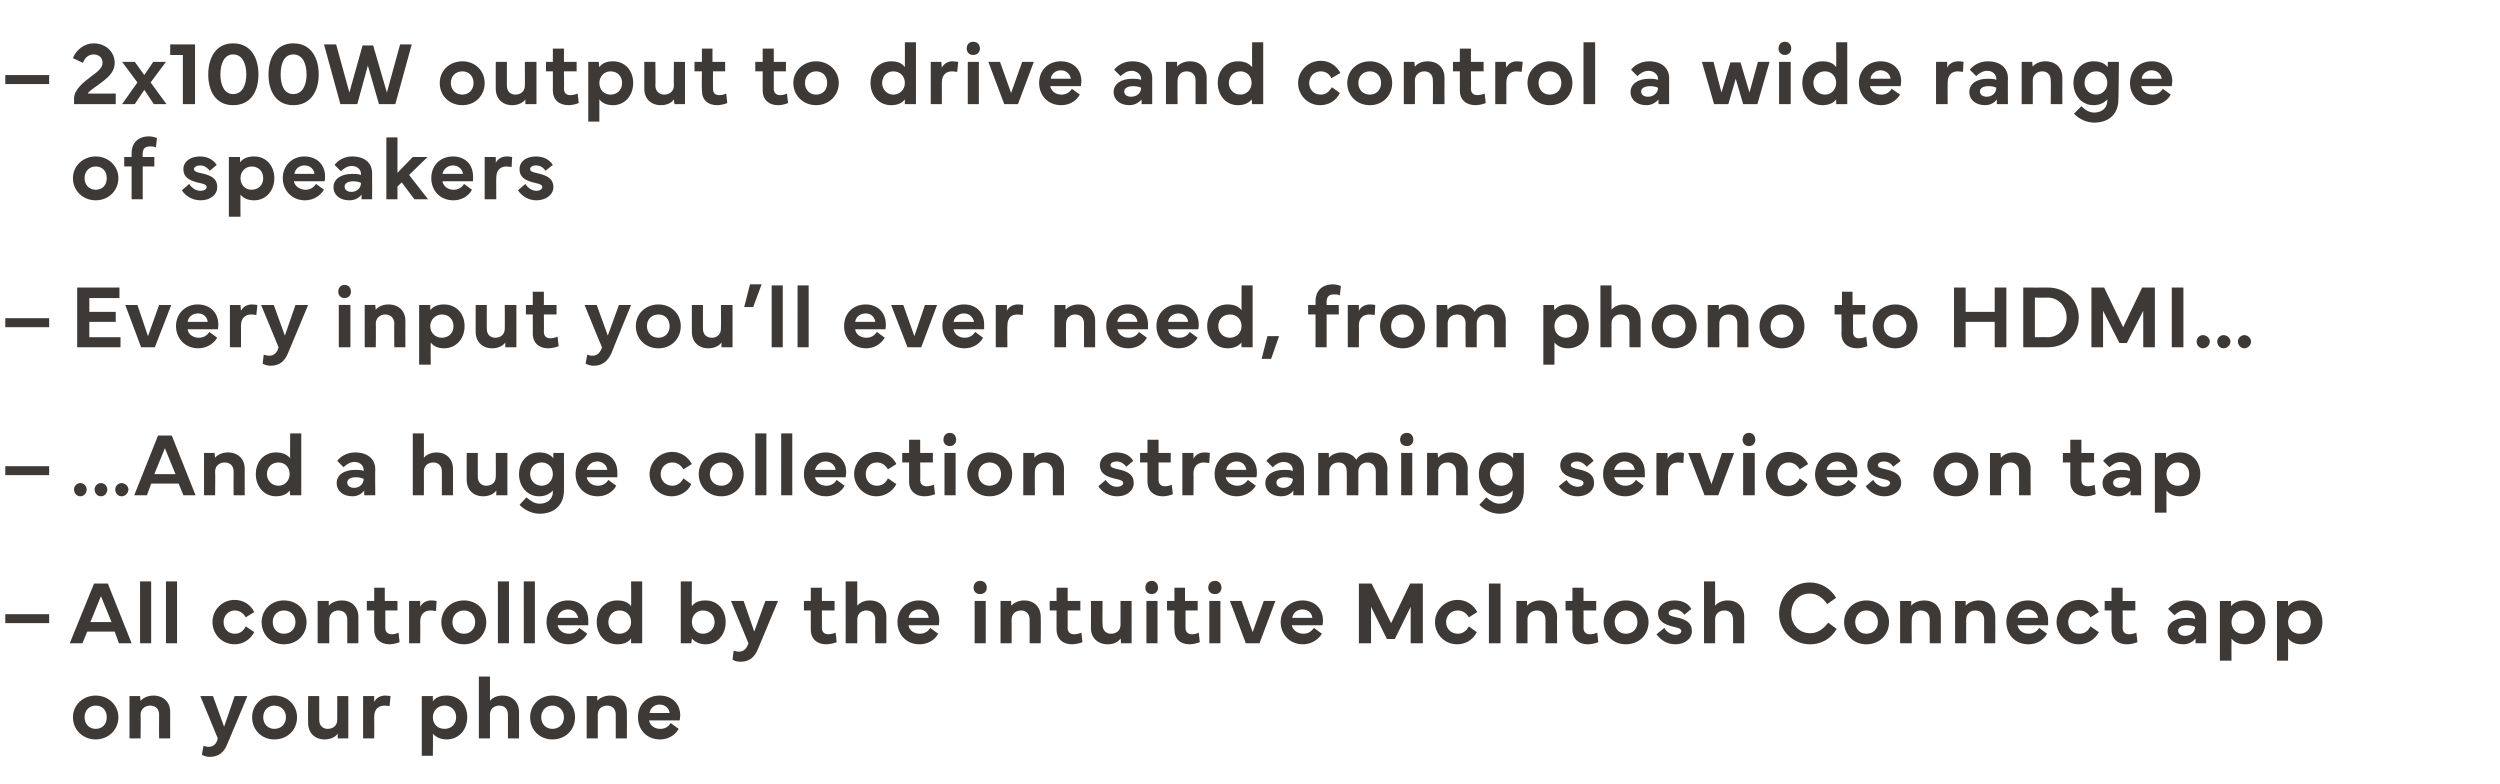
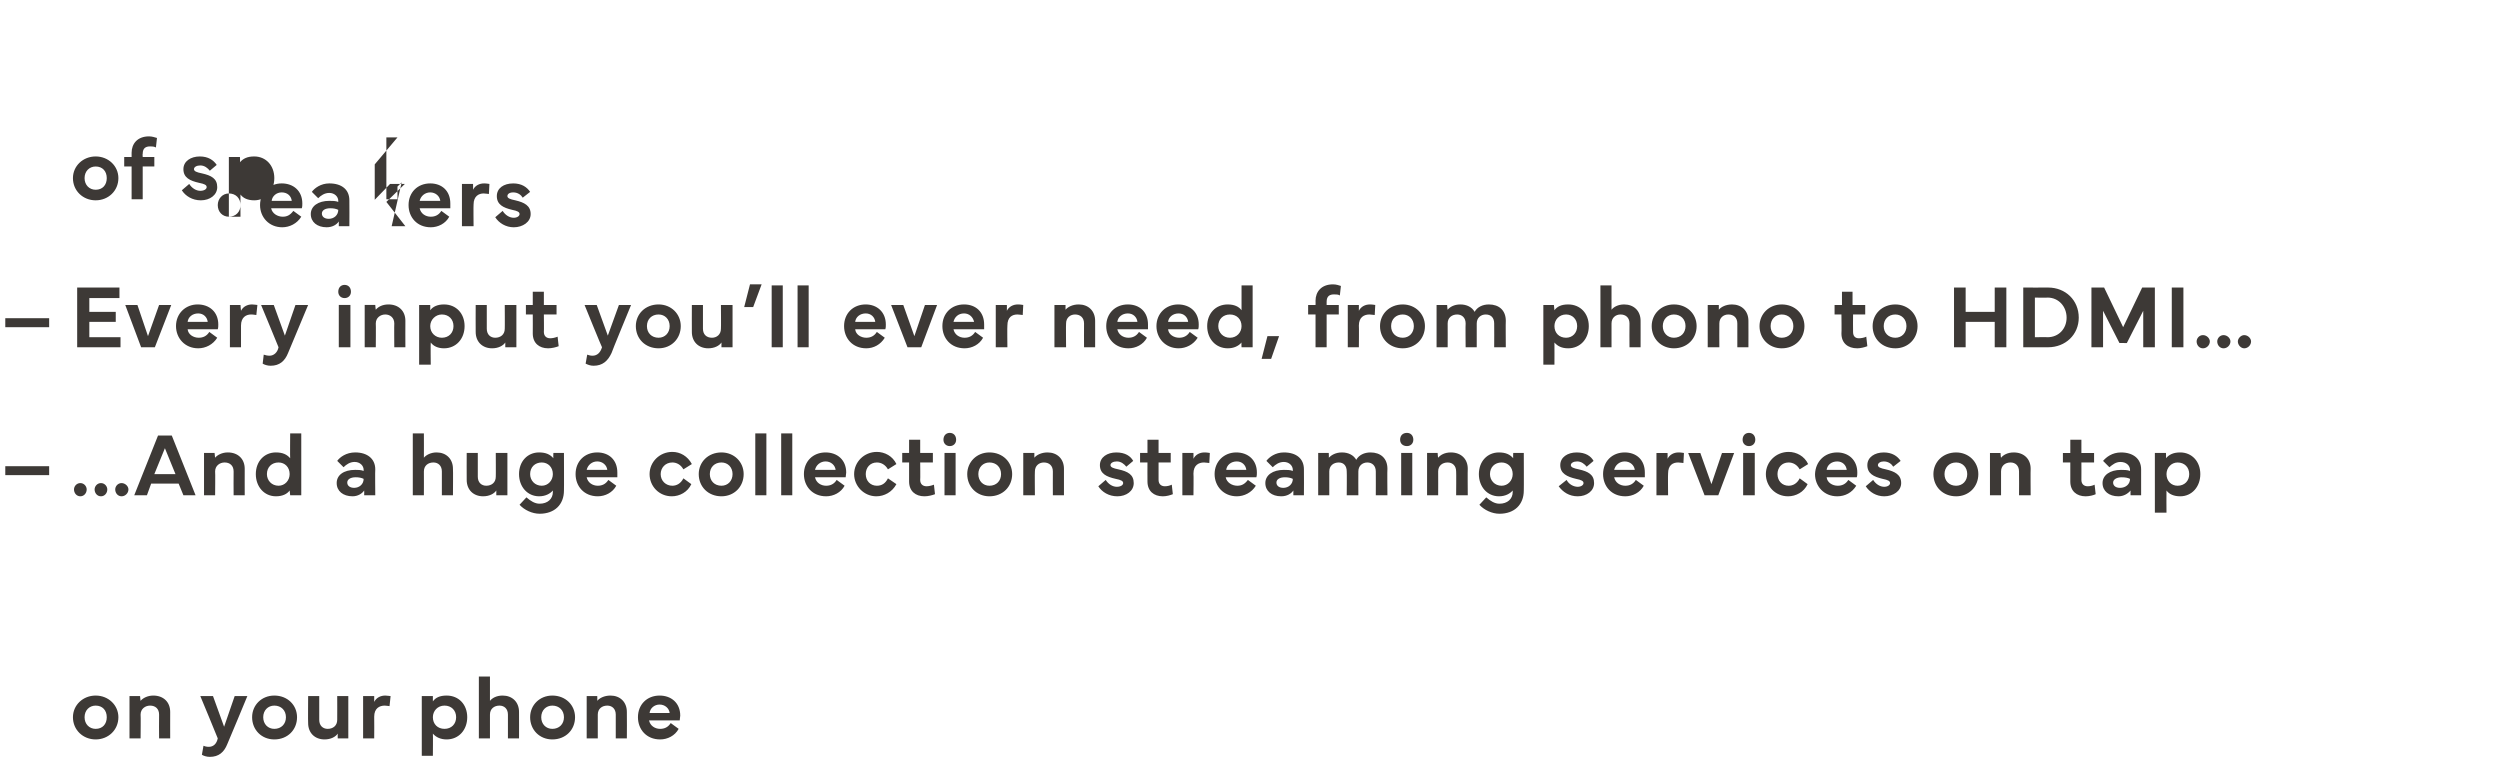
<svg xmlns="http://www.w3.org/2000/svg" version="1.1" width="473px" height="148.3px" viewBox="0 -8 473 148.3" style="top:-8px">
  <desc>– 2x100W output to drive and control a wide range of speakers – Every input you’ll ever need, from phono to HDMI… – …...</desc>
  <defs />
  <g id="Polygon101409">
    <path d="m13.8 127.7c0-2.3 1.9-4.1 4.3-4.1c2.4 0 4.3 1.8 4.3 4.1c0 2.4-1.9 4.2-4.3 4.2c-2.4 0-4.3-1.8-4.3-4.2zm4.3 2.2c1.3 0 2.1-.9 2.1-2.2c0-1.3-.8-2.2-2.1-2.2c-1.2 0-2.1.9-2.1 2.2c0 1.3.9 2.2 2.1 2.2zm6.4 1.8v-8h2s.09.94.1.9c.4-.5 1.3-1 2.4-1c1.9 0 3.2 1.2 3.2 3.1c-.01-.02 0 5 0 5h-2.1s-.03-4.47 0-4.5c0-1.1-.7-1.7-1.7-1.7c-.9 0-1.8.6-1.8 1.7c.05.03 0 4.5 0 4.5h-2.1zm13.4-8h2.4l2.1 5.8l2-5.8h2.4s-3.76 9.07-3.8 9.1c-.6 1.5-1.6 2.4-3.3 2.4c-.6 0-1.2-.2-1.5-.4l.3-1.7c.2.1.6.2 1 .2c.9 0 1.5-.6 1.7-1.6c.03 0-3.3-8-3.3-8zm9.8 4c0-2.3 1.8-4.1 4.2-4.1c2.5 0 4.3 1.8 4.3 4.1c0 2.4-1.8 4.2-4.3 4.2c-2.4 0-4.2-1.8-4.2-4.2zm4.2 2.2c1.3 0 2.2-.9 2.2-2.2c0-1.3-.9-2.2-2.2-2.2c-1.2 0-2.1.9-2.1 2.2c0 1.3.9 2.2 2.1 2.2zm6.4-1.1c-.04-.03 0-5.1 0-5.1h2.1v4.5c0 1.1.7 1.7 1.6 1.7c1 0 1.8-.6 1.8-1.7c.02.03 0-4.5 0-4.5h2.1v8h-2s-.03-.89 0-.9c-.4.6-1.3 1.1-2.5 1.1c-1.8 0-3.1-1.2-3.1-3.1zm10.4-5.1h2.1v1.1c.4-.8 1.2-1.2 2.1-1.2c.4 0 .8.1 1 .1l-.2 1.9c-.2 0-.5-.1-.9-.1c-1 0-2 .5-2 2.1c.03 0 0 4.1 0 4.1h-2.1v-8zM79.8 135v-11.3h2.1v1c.5-.7 1.3-1.1 2.6-1.1c2.3 0 3.9 1.7 3.9 4.1c0 2.4-1.6 4.2-3.9 4.2c-1.1 0-2-.4-2.6-1.1c.04.05 0 4.2 0 4.2h-2.1zm4.3-5.1c1.3 0 2.2-.9 2.2-2.2c0-1.3-.9-2.2-2.2-2.2c-1.3 0-2.2 1-2.2 2.2c0 1.3.9 2.2 2.2 2.2zm6.5 1.8V120h2.1v4.6c.4-.5 1.2-1 2.4-1c1.8 0 3.1 1.2 3.1 3.1c.02-.02 0 5 0 5h-2.1v-4.5c0-1.1-.7-1.7-1.6-1.7c-1 0-1.8.6-1.8 1.7v4.5h-2.1zm9.7-4c0-2.3 1.8-4.1 4.2-4.1c2.5 0 4.3 1.8 4.3 4.1c0 2.4-1.8 4.2-4.3 4.2c-2.4 0-4.2-1.8-4.2-4.2zm4.2 2.2c1.3 0 2.2-.9 2.2-2.2c0-1.3-.9-2.2-2.2-2.2c-1.2 0-2.1.9-2.1 2.2c0 1.3.9 2.2 2.1 2.2zm6.5 1.8v-8h2s.03.94 0 .9c.4-.5 1.3-1 2.5-1c1.8 0 3.1 1.2 3.1 3.1c.03-.02 0 5 0 5h-2.1v-4.5c0-1.1-.7-1.7-1.6-1.7c-1 0-1.8.6-1.8 1.7v4.5H111zm9.7-4c0-2.4 1.7-4.1 4.1-4.1c2.2 0 3.9 1.4 3.9 3.8c0 .3-.1.6-.1.9h-5.8c.2 1 1.1 1.6 2.1 1.6c.8 0 1.5-.3 2-1.1l1.5 1.1c-.7 1.3-2.1 2-3.5 2c-2.6 0-4.2-1.9-4.2-4.2zm6-.8c-.1-.9-.9-1.6-1.9-1.6c-1 0-1.8.7-1.9 1.6h3.8z" stroke="none" fill="#3d3936" />
  </g>
  <g id="Polygon101408">
-     <path d="m9.3 109.9H1v-1.7h8.3v1.7zm3.9 3.8l4.6-11.3h2.6l4.5 11.3h-2.4l-.8-2.2h-5.2l-.9 2.2h-2.4zm7.9-4l-2-4.9l-2 4.9h4zm7.5 4h-2.1V102h2.1v11.7zm4.9 0h-2.1V102h2.1v11.7zm6.7-4c0-2.3 1.8-4.2 4.2-4.2c1.5 0 3 .8 3.7 2.3l-1.6 1c-.5-.9-1.3-1.3-2.1-1.3c-1.2 0-2.1 1-2.1 2.2c0 1.3.9 2.2 2.1 2.2c.9 0 1.6-.4 2.1-1.4l1.6 1.1c-.8 1.5-2.2 2.3-3.7 2.3c-2.4 0-4.2-1.9-4.2-4.2zm9.3 0c0-2.3 1.8-4.1 4.2-4.1c2.5 0 4.3 1.8 4.3 4.1c0 2.4-1.8 4.2-4.3 4.2c-2.4 0-4.2-1.8-4.2-4.2zm4.2 2.2c1.3 0 2.2-.9 2.2-2.2c0-1.3-.9-2.2-2.2-2.2c-1.2 0-2.1.9-2.1 2.2c0 1.3.9 2.2 2.1 2.2zm6.4 1.8v-8h2.1s.01.94 0 .9c.4-.5 1.3-1 2.5-1c1.8 0 3.1 1.2 3.1 3.1c.02-.02 0 5 0 5h-2.1v-4.5c0-1.1-.7-1.7-1.7-1.7c-.9 0-1.7.6-1.7 1.7c-.03.03 0 4.5 0 4.5h-2.2zm9.3-6.2v-1.8h1.4v-2.5h2v2.5h2.4v1.8h-2.3v3.3c0 .8.5 1.2 1.2 1.2c.4 0 .9-.1 1.3-.3l.2 1.8c-.5.2-1.3.4-1.9.4c-1.7 0-2.9-1-2.9-2.8c-.03-.03 0-3.6 0-3.6h-1.4zm8-1.8h2.1s.01 1.11 0 1.1c.4-.8 1.2-1.2 2.1-1.2c.5 0 .9.1 1 .1l-.1 1.9c-.3 0-.6-.1-1-.1c-1 0-2 .5-2 2.1c.04 0 0 4.1 0 4.1h-2.1v-8zm6.1 4c0-2.3 1.8-4.1 4.3-4.1c2.4 0 4.2 1.8 4.2 4.1c0 2.4-1.8 4.2-4.2 4.2c-2.5 0-4.3-1.8-4.3-4.2zm4.3 2.2c1.2 0 2.1-.9 2.1-2.2c0-1.3-.9-2.2-2.1-2.2c-1.3 0-2.2.9-2.2 2.2c0 1.3.9 2.2 2.2 2.2zm8.5 1.8h-2.1V102h2.1v11.7zm4.9 0h-2.1V102h2.1v11.7zm2.2-4c0-2.4 1.7-4.1 4.1-4.1c2.2 0 3.8 1.4 3.8 3.8v.9h-5.8c.2 1 1.1 1.6 2.1 1.6c.8 0 1.5-.3 2-1.1l1.5 1.1c-.7 1.3-2.1 2-3.5 2c-2.6 0-4.2-1.9-4.2-4.2zm6-.8c-.2-.9-.9-1.6-1.9-1.6c-1.1 0-1.9.7-2 1.6h3.9zm7.4-3.3c1.3 0 2.1.4 2.6 1.1c.04-.02 0-4.7 0-4.7h2.1v11.7h-2.1v-.9c-.5.7-1.4 1.1-2.6 1.1c-2.3 0-3.9-1.8-3.9-4.2c0-2.4 1.6-4.1 3.9-4.1zm-1.7 4.1c0 1.2.9 2.2 2.1 2.2c1.3 0 2.2-1 2.2-2.2c0-1.3-.9-2.2-2.2-2.2c-1.2 0-2.1.9-2.1 2.2zm13.7 4V102h2.1s-.04 4.68 0 4.7c.5-.7 1.3-1.1 2.6-1.1c2.2 0 3.8 1.7 3.8 4.1c0 2.4-1.6 4.2-3.8 4.2c-1.2 0-2.1-.5-2.6-1.1l-.1.9h-2zm4.2-1.8c1.3 0 2.2-1 2.2-2.2c0-1.3-.9-2.2-2.2-2.2c-1.2 0-2.1.9-2.1 2.2c0 1.2.9 2.2 2.1 2.2zm5.3-6.2h2.4l2 5.8l2.1-5.8h2.4s-3.8 9.07-3.8 9.1c-.6 1.5-1.6 2.4-3.3 2.4c-.7 0-1.2-.2-1.5-.4l.2-1.7c.3.1.7.2 1 .2c.9 0 1.5-.6 1.8-1.6l-3.3-8zm13.8 1.8v-1.8h1.3v-2.5h2.1v2.5h2.4v1.8h-2.4s.03 3.27 0 3.3c0 .8.5 1.2 1.2 1.2c.4 0 .9-.1 1.4-.3l.2 1.8c-.5.2-1.3.4-2 .4c-1.7 0-2.9-1-2.9-2.8v-3.6h-1.3zm7.9 6.2V102h2.2s-.02 4.57 0 4.6c.4-.5 1.2-1 2.4-1c1.8 0 3.1 1.2 3.1 3.1v5h-2.1s-.04-4.47 0-4.5c0-1.1-.7-1.7-1.7-1.7c-.9 0-1.7.6-1.7 1.7c-.02.03 0 4.5 0 4.5H160zm9.8-4c0-2.4 1.7-4.1 4.1-4.1c2.2 0 3.8 1.4 3.8 3.8c0 .3 0 .6-.1.9h-5.7c.1 1 1.1 1.6 2.1 1.6c.8 0 1.5-.3 2-1.1l1.5 1.1c-.7 1.3-2.1 2-3.5 2c-2.6 0-4.2-1.9-4.2-4.2zm5.9-.8c-.1-.9-.8-1.6-1.8-1.6c-1.1 0-1.9.7-2 1.6h3.8zm9.7-7c.8 0 1.3.5 1.3 1.3c0 .7-.5 1.2-1.3 1.2c-.7 0-1.2-.5-1.2-1.2c0-.8.5-1.3 1.2-1.3zm-1 11.8v-8h2.1v8h-2.1zm4.9 0v-8h2s.04.94 0 .9c.5-.5 1.3-1 2.5-1c1.8 0 3.1 1.2 3.1 3.1c.05-.02 0 5 0 5h-2.1s.02-4.47 0-4.5c0-1.1-.7-1.7-1.6-1.7c-1 0-1.8.6-1.8 1.7v4.5h-2.1zm9.3-6.2v-1.8h1.3v-2.5h2.1v2.5h2.4v1.8H202s.03 3.27 0 3.3c0 .8.5 1.2 1.2 1.2c.4 0 .9-.1 1.4-.3l.2 1.8c-.5.2-1.3.4-2 .4c-1.7 0-2.9-1-2.9-2.8v-3.6h-1.3zm7.8 3.3c.03-.03 0-5.1 0-5.1h2.2s-.04 4.53 0 4.5c0 1.1.7 1.7 1.6 1.7c1 0 1.8-.6 1.8-1.7v-4.5h2.1v8h-2s-.06-.89-.1-.9c-.4.6-1.2 1.1-2.4 1.1c-1.9 0-3.2-1.2-3.2-3.1zm11.5-8.9c.7 0 1.2.5 1.2 1.3c0 .7-.5 1.2-1.2 1.2c-.7 0-1.2-.5-1.2-1.2c0-.8.5-1.3 1.2-1.3zm-1 11.8v-8h2.1v8h-2.1zm3.9-6.2v-1.8h1.4v-2.5h2v2.5h2.4v1.8h-2.3s-.01 3.27 0 3.3c0 .8.5 1.2 1.2 1.2c.4 0 .9-.1 1.3-.3l.2 1.8c-.5.2-1.3.4-1.9.4c-1.8 0-2.9-1-2.9-2.8c-.04-.03 0-3.6 0-3.6h-1.4zm9.1-5.6c.7 0 1.2.5 1.2 1.3c0 .7-.5 1.2-1.2 1.2c-.8 0-1.3-.5-1.3-1.2c0-.8.5-1.3 1.3-1.3zm-1.1 11.8v-8h2.1v8h-2.1zm3.9-8h2.2l2.1 5.9l2.1-5.9h2.2l-3 8h-2.6l-3-8zm9.6 4c0-2.4 1.8-4.1 4.1-4.1c2.2 0 3.9 1.4 3.9 3.8c0 .3 0 .6-.1.9h-5.8c.2 1 1.2 1.6 2.2 1.6c.8 0 1.4-.3 2-1.1l1.5 1.1c-.8 1.3-2.2 2-3.6 2c-2.5 0-4.2-1.9-4.2-4.2zm6-.8c-.1-.9-.8-1.6-1.9-1.6c-1 0-1.8.7-1.9 1.6h3.8zm8.8-6.5h2.4l3.7 7.5l3.6-7.5h2.4v11.3h-2.3v-6.9l-3 6.1h-1.5l-3-6.1v6.9h-2.3v-11.3zm14.4 7.3c0-2.3 1.9-4.2 4.3-4.2c1.5 0 2.9.8 3.7 2.3l-1.6 1c-.5-.9-1.3-1.3-2.1-1.3c-1.3 0-2.2 1-2.2 2.2c0 1.3 1 2.2 2.2 2.2c.8 0 1.6-.4 2.1-1.4l1.5 1.1c-.7 1.5-2.2 2.3-3.7 2.3c-2.4 0-4.2-1.9-4.2-4.2zm12.4 4h-2.2v-11.3h2.2v11.3zm3 0v-8h2s.05.94 0 .9c.5-.5 1.3-1 2.5-1c1.8 0 3.2 1.2 3.2 3.1c-.05-.02 0 5 0 5h-2.2s.03-4.47 0-4.5c0-1.1-.7-1.7-1.6-1.7c-1 0-1.8.6-1.8 1.7v4.5h-2.1zm9.3-6.2v-1.8h1.3v-2.5h2.1v2.5h2.4v1.8h-2.4s.03 3.27 0 3.3c0 .8.5 1.2 1.2 1.2c.4 0 .9-.1 1.4-.3l.2 1.8c-.5.2-1.3.4-2 .4c-1.7 0-2.9-1-2.9-2.8c.01-.03 0-3.6 0-3.6h-1.3zm7.2 2.2c0-2.3 1.8-4.1 4.2-4.1c2.5 0 4.3 1.8 4.3 4.1c0 2.4-1.8 4.2-4.3 4.2c-2.4 0-4.2-1.8-4.2-4.2zm4.2 2.2c1.3 0 2.2-.9 2.2-2.2c0-1.3-.9-2.2-2.2-2.2c-1.2 0-2.1.9-2.1 2.2c0 1.3.9 2.2 2.1 2.2zm7.3-1.1c.4.8 1.3 1.3 2.1 1.3c.6 0 1.1-.3 1.1-.7c0-.4-.4-.6-1.4-.8c-1.7-.4-3-1-3-2.6c0-1.5 1.4-2.4 3.1-2.4c1.7 0 2.7.7 3.2 1.6l-1.3 1.1c-.4-.5-1-1-1.8-1c-.7 0-1.2.3-1.2.7c0 .4.5.6 1.5.8c1.8.4 2.9 1 2.9 2.6c0 1.5-1.4 2.5-3.1 2.5c-1.6 0-2.8-.8-3.6-1.9l1.5-1.2zm7.5 2.9V102h2.1v4.6c.4-.5 1.2-1 2.4-1c1.8 0 3.1 1.2 3.1 3.1c.02-.02 0 5 0 5h-2.1v-4.5c0-1.1-.7-1.7-1.6-1.7c-1 0-1.8.6-1.8 1.7v4.5h-2.1zm14.2-5.6c0-3.3 2.5-5.9 5.8-5.9c2.1 0 3.9 1.1 5 2.9l-1.7 1.2c-.8-1.2-1.9-2-3.3-2c-2.1 0-3.5 1.6-3.5 3.8c0 2.1 1.5 3.7 3.6 3.7c1.3 0 2.4-.7 3.4-2l1.6 1.2c-1.1 1.9-3 2.9-5 2.9c-3.3 0-5.9-2.6-5.9-5.8zm12.3 1.6c0-2.3 1.8-4.1 4.2-4.1c2.5 0 4.3 1.8 4.3 4.1c0 2.4-1.8 4.2-4.3 4.2c-2.4 0-4.2-1.8-4.2-4.2zm4.2 2.2c1.3 0 2.2-.9 2.2-2.2c0-1.3-.9-2.2-2.2-2.2c-1.2 0-2.1.9-2.1 2.2c0 1.3.9 2.2 2.1 2.2zm6.4 1.8v-8h2.1v.9c.4-.5 1.3-1 2.5-1c1.8 0 3.1 1.2 3.1 3.1c.01-.02 0 5 0 5h-2.1s-.02-4.47 0-4.5c0-1.1-.7-1.7-1.7-1.7c-.9 0-1.7.6-1.7 1.7c-.04.03 0 4.5 0 4.5h-2.2zm10.4 0v-8h2s.02.94 0 .9c.4-.5 1.3-1 2.5-1c1.8 0 3.1 1.2 3.1 3.1c.02-.02 0 5 0 5h-2.1v-4.5c0-1.1-.7-1.7-1.7-1.7c-.9 0-1.7.6-1.7 1.7c-.02.03 0 4.5 0 4.5h-2.1zm9.7-4c0-2.4 1.7-4.1 4.1-4.1c2.2 0 3.8 1.4 3.8 3.8v.9h-5.8c.2 1 1.1 1.6 2.1 1.6c.8 0 1.5-.3 2-1.1l1.5 1.1c-.7 1.3-2.1 2-3.5 2c-2.6 0-4.2-1.9-4.2-4.2zm6-.8c-.1-.9-.9-1.6-1.9-1.6c-1 0-1.8.7-2 1.6h3.9zm3.5.8c0-2.3 1.9-4.2 4.3-4.2c1.5 0 3 .8 3.7 2.3l-1.6 1c-.5-.9-1.3-1.3-2.1-1.3c-1.3 0-2.1 1-2.1 2.2c0 1.3.9 2.2 2.1 2.2c.9 0 1.6-.4 2.1-1.4l1.6 1.1c-.8 1.5-2.3 2.3-3.8 2.3c-2.3 0-4.2-1.9-4.2-4.2zm9.1-2.2v-1.8h1.3v-2.5h2.1v2.5h2.4v1.8h-2.4s.04 3.27 0 3.3c0 .8.5 1.2 1.2 1.2c.4 0 .9-.1 1.4-.3l.2 1.8c-.5.2-1.3.4-2 .4c-1.7 0-2.9-1-2.9-2.8c.01-.03 0-3.6 0-3.6h-1.3zm11.9 3.9c0-1.5 1.4-2.5 3.5-2.5c.5 0 1.2 0 1.7.2v-.2c0-.8-.7-1.5-1.8-1.5c-.9 0-1.5.5-2.1 1l-1.2-1.2c.6-.7 1.7-1.6 3.4-1.6c2.3 0 3.8 1.2 3.8 3.2v4.9h-2s-.03-.9 0-.9c-.5.6-1.3 1.1-2.3 1.1c-1.8 0-3-1-3-2.5zm2-.1c0 .6.5 1 1.3 1c1.1 0 1.9-.7 1.9-1.7c-.4-.2-.9-.3-1.6-.3c-.9 0-1.6.4-1.6 1zm7.9 5.7v-11.3h2.1s.04.98 0 1c.6-.7 1.4-1.1 2.7-1.1c2.2 0 3.8 1.7 3.8 4.1c0 2.4-1.6 4.2-3.8 4.2c-1.2 0-2.1-.4-2.6-1.1c-.03.05 0 4.2 0 4.2H420zm4.3-5.1c1.3 0 2.2-.9 2.2-2.2c0-1.3-.9-2.2-2.2-2.2c-1.2 0-2.1 1-2.1 2.2c0 1.3.9 2.2 2.1 2.2zm6.5 5.1v-11.3h2.1v1c.5-.7 1.3-1.1 2.6-1.1c2.3 0 3.9 1.7 3.9 4.1c0 2.4-1.6 4.2-3.9 4.2c-1.2 0-2-.4-2.6-1.1c.03.05 0 4.2 0 4.2h-2.1zm4.3-5.1c1.2 0 2.1-.9 2.1-2.2c0-1.3-.8-2.2-2.1-2.2c-1.3 0-2.2 1-2.2 2.2c0 1.3.9 2.2 2.2 2.2z" stroke="none" fill="#3d3936" />
-   </g>
+     </g>
  <g id="Polygon101407">
    <path d="m9.3 81.9H1v-1.7h8.3v1.7zm8.6 2.7c0-.6.5-1.2 1.2-1.2c.7 0 1.2.6 1.2 1.2c0 .7-.5 1.3-1.2 1.3c-.7 0-1.2-.6-1.2-1.3zm5.1-1.2c.7 0 1.3.6 1.3 1.2c0 .7-.6 1.3-1.3 1.3c-.7 0-1.2-.6-1.2-1.3c0-.6.5-1.2 1.2-1.2zm-7.8 0c.7 0 1.2.6 1.2 1.2c0 .7-.5 1.3-1.2 1.3c-.7 0-1.2-.6-1.2-1.3c0-.6.5-1.2 1.2-1.2zm10.2 2.3l4.5-11.3h2.6L37 85.7h-2.3l-.9-2.2h-5.2l-.8 2.2h-2.4zm7.8-4l-2-4.9l-2 4.9h4zm5.4 4v-8h2s.09.94.1.9c.4-.5 1.3-1 2.4-1c1.9 0 3.2 1.2 3.2 3.1c-.01-.02 0 5 0 5h-2.1s-.03-4.47 0-4.5c0-1.1-.7-1.7-1.7-1.7c-.9 0-1.8.6-1.8 1.7c.05.03 0 4.5 0 4.5h-2.1zm13.6-8.1c1.3 0 2.1.4 2.7 1.1c-.04-.02 0-4.7 0-4.7h2.1v11.7h-2.1s-.08-.86-.1-.9c-.5.7-1.4 1.1-2.6 1.1c-2.2 0-3.8-1.8-3.8-4.2c0-2.4 1.6-4.1 3.8-4.1zm-1.7 4.1c0 1.2.9 2.2 2.2 2.2c1.2 0 2.1-1 2.1-2.2c0-1.3-.9-2.2-2.1-2.2c-1.3 0-2.2.9-2.2 2.2zm13.2 1.7c0-1.5 1.3-2.5 3.5-2.5c.5 0 1.1 0 1.6.2v-.2c0-.8-.7-1.5-1.7-1.5c-.9 0-1.6.5-2.1 1l-1.2-1.2c.5-.7 1.7-1.6 3.4-1.6c2.3 0 3.8 1.2 3.8 3.2c-.05-.02 0 4.9 0 4.9h-2.1s.03-.9 0-.9c-.4.6-1.2 1.1-2.2 1.1c-1.8 0-3-1-3-2.5zm2-.1c0 .6.5 1 1.3 1c1 0 1.8-.7 1.8-1.7c-.4-.2-.9-.3-1.5-.3c-1 0-1.6.4-1.6 1zm12.4 2.4V74h2.1s.02 4.57 0 4.6c.4-.5 1.3-1 2.4-1c1.8 0 3.1 1.2 3.1 3.1c.04-.02 0 5 0 5h-2.1v-4.5c0-1.1-.7-1.7-1.6-1.7c-1 0-1.8.6-1.8 1.7c.02.03 0 4.5 0 4.5h-2.1zm10.2-2.9c-.02-.03 0-5.1 0-5.1h2.1v4.5c0 1.1.7 1.7 1.6 1.7c1 0 1.8-.6 1.8-1.7c.03.03 0-4.5 0-4.5h2.2v8h-2.1s-.01-.89 0-.9c-.4.6-1.3 1.1-2.5 1.1c-1.8 0-3.1-1.2-3.1-3.1zm13.7-5.2c1.3 0 2.1.4 2.7 1.1c-.04-.02 0-1 0-1h2s.03 7.15 0 7.1c0 2.7-1.8 4.4-4.6 4.4c-1.4 0-2.9-.7-3.8-1.7l1.3-1.4c.8.7 1.6 1.2 2.5 1.2c1.5 0 2.5-.9 2.5-2.2v-.3c-.5.6-1.4 1.1-2.6 1.1c-2.2 0-3.8-1.8-3.8-4.2c0-2.4 1.6-4.1 3.8-4.1zm-1.7 4.1c0 1.2.9 2.2 2.2 2.2c1.2 0 2.1-1 2.1-2.2c0-1.3-.9-2.2-2.1-2.2c-1.3 0-2.2.9-2.2 2.2zm8.6 0c0-2.4 1.7-4.1 4.1-4.1c2.2 0 3.8 1.4 3.8 3.8v.9H111c.2 1 1.1 1.6 2.1 1.6c.8 0 1.5-.3 2-1.1l1.5 1.1c-.7 1.3-2.1 2-3.5 2c-2.6 0-4.2-1.9-4.2-4.2zm6-.8c-.1-.9-.9-1.6-1.9-1.6c-1 0-1.8.7-2 1.6h3.9zm8 .8c0-2.3 1.9-4.2 4.3-4.2c1.5 0 2.9.8 3.7 2.3l-1.6 1c-.5-.9-1.3-1.3-2.1-1.3c-1.3 0-2.2 1-2.2 2.2c0 1.3 1 2.2 2.2 2.2c.8 0 1.6-.4 2.1-1.4l1.5 1.1c-.7 1.5-2.2 2.3-3.7 2.3c-2.4 0-4.2-1.9-4.2-4.2zm9.3 0c0-2.3 1.8-4.1 4.3-4.1c2.4 0 4.2 1.8 4.2 4.1c0 2.4-1.8 4.2-4.2 4.2c-2.5 0-4.3-1.8-4.3-4.2zm4.3 2.2c1.2 0 2.1-.9 2.1-2.2c0-1.3-.9-2.2-2.1-2.2c-1.3 0-2.2.9-2.2 2.2c0 1.3.9 2.2 2.2 2.2zm8.5 1.8h-2.1V74h2.1v11.7zm4.9 0h-2.1V74h2.1v11.7zm2.2-4c0-2.4 1.7-4.1 4.1-4.1c2.2 0 3.9 1.4 3.9 3.8c0 .3-.1.6-.1.9h-5.8c.2 1 1.1 1.6 2.1 1.6c.8 0 1.5-.3 2-1.1l1.5 1.1c-.7 1.3-2.1 2-3.5 2c-2.6 0-4.2-1.9-4.2-4.2zm6-.8c-.1-.9-.9-1.6-1.9-1.6c-1 0-1.8.7-2 1.6h3.9zm3.5.8c0-2.3 1.9-4.2 4.3-4.2c1.5 0 3 .8 3.7 2.3l-1.6 1c-.5-.9-1.3-1.3-2.1-1.3c-1.3 0-2.1 1-2.1 2.2c0 1.3.9 2.2 2.1 2.2c.9 0 1.6-.4 2.1-1.4l1.6 1.1c-.8 1.5-2.3 2.3-3.8 2.3c-2.3 0-4.2-1.9-4.2-4.2zm9.1-2.2v-1.8h1.3v-2.5h2.1v2.5h2.4v1.8h-2.4s.04 3.27 0 3.3c0 .8.5 1.2 1.2 1.2c.4 0 .9-.1 1.4-.3l.2 1.8c-.5.2-1.3.4-2 .4c-1.7 0-2.9-1-2.9-2.8c.01-.03 0-3.6 0-3.6h-1.3zm9-5.6c.7 0 1.2.5 1.2 1.3c0 .7-.5 1.2-1.2 1.2c-.7 0-1.2-.5-1.2-1.2c0-.8.5-1.3 1.2-1.3zm-1 11.8v-8h2.1v8h-2.1zm4.3-4c0-2.3 1.8-4.1 4.2-4.1c2.5 0 4.3 1.8 4.3 4.1c0 2.4-1.8 4.2-4.3 4.2c-2.4 0-4.2-1.8-4.2-4.2zm4.2 2.2c1.3 0 2.2-.9 2.2-2.2c0-1.3-.9-2.2-2.2-2.2c-1.2 0-2.1.9-2.1 2.2c0 1.3.9 2.2 2.1 2.2zm6.4 1.8v-8h2.1v.9c.4-.5 1.3-1 2.5-1c1.8 0 3.1 1.2 3.1 3.1v5h-2.1s-.02-4.47 0-4.5c0-1.1-.7-1.7-1.7-1.7c-.9 0-1.7.6-1.7 1.7c-.04.03 0 4.5 0 4.5h-2.2zm15.6-2.9c.5.8 1.3 1.3 2.1 1.3c.7 0 1.2-.3 1.2-.7c0-.4-.4-.6-1.4-.8c-1.8-.4-3-1-3-2.6c0-1.5 1.4-2.4 3.1-2.4c1.7 0 2.7.7 3.2 1.6l-1.3 1.1c-.4-.5-1-1-1.8-1c-.7 0-1.2.3-1.2.7c0 .4.5.6 1.5.8c1.8.4 2.9 1 2.9 2.6c0 1.5-1.4 2.5-3.1 2.5c-1.6 0-2.9-.8-3.6-1.9l1.4-1.2zm6.5-3.3v-1.8h1.4v-2.5h2.1v2.5h2.3v1.8h-2.3v3.3c0 .8.5 1.2 1.2 1.2c.4 0 .9-.1 1.3-.3l.2 1.8c-.5.2-1.2.4-1.9.4c-1.7 0-2.9-1-2.9-2.8c-.02-.03 0-3.6 0-3.6h-1.4zm8-1.8h2.1s.02 1.11 0 1.1c.4-.8 1.2-1.2 2.1-1.2c.5 0 .9.1 1 .1l-.1 1.9c-.3 0-.6-.1-1-.1c-1 0-2 .5-2 2.1c.05 0 0 4.1 0 4.1h-2.1v-8zm6.1 4c0-2.4 1.8-4.1 4.1-4.1c2.2 0 3.9 1.4 3.9 3.8c0 .3 0 .6-.1.9h-5.8c.2 1 1.2 1.6 2.2 1.6c.8 0 1.4-.3 2-1.1l1.5 1.1c-.8 1.3-2.2 2-3.6 2c-2.5 0-4.2-1.9-4.2-4.2zm6-.8c-.1-.9-.8-1.6-1.8-1.6c-1.1 0-1.9.7-2 1.6h3.8zm3.6 2.5c0-1.5 1.4-2.5 3.5-2.5c.6 0 1.2 0 1.7.2v-.2c0-.8-.7-1.5-1.7-1.5c-.9 0-1.6.5-2.1 1l-1.2-1.2c.5-.7 1.7-1.6 3.3-1.6c2.4 0 3.8 1.2 3.8 3.2c.03-.02 0 4.9 0 4.9h-2s.01-.9 0-.9c-.4.6-1.2 1.1-2.3 1.1c-1.8 0-3-1-3-2.5zm2.1-.1c0 .6.5 1 1.3 1c1 0 1.8-.7 1.8-1.7c-.4-.2-.9-.3-1.5-.3c-1 0-1.6.4-1.6 1zm7.9 2.4v-8h2s.05.94 0 .9c.5-.5 1.3-1 2.5-1c1.2 0 2.2.5 2.7 1.4c.5-.9 1.5-1.4 2.7-1.4c1.9 0 3.2 1.1 3.2 3.1c-.05-.02 0 5 0 5h-2.2s.02-4.47 0-4.5c0-1.1-.7-1.7-1.6-1.7c-.9 0-1.7.6-1.7 1.7c-.02-.02 0 4.5 0 4.5h-2.2s.04-4.47 0-4.5c0-1.1-.6-1.7-1.5-1.7c-1 0-1.8.6-1.8 1.7v4.5h-2.1zm16.8-11.8c.7 0 1.2.5 1.2 1.3c0 .7-.5 1.2-1.2 1.2c-.8 0-1.3-.5-1.3-1.2c0-.8.5-1.3 1.3-1.3zm-1.1 11.8v-8h2.1v8h-2.1zm4.9 0v-8h2s.06.94.1.9c.4-.5 1.2-1 2.4-1c1.9 0 3.2 1.2 3.2 3.1c-.04-.02 0 5 0 5h-2.2s.04-4.47 0-4.5c0-1.1-.7-1.7-1.6-1.7c-1 0-1.8.6-1.8 1.7c.02.03 0 4.5 0 4.5H270zm13.6-8.1c1.3 0 2.1.4 2.7 1.1c-.04-.02 0-1 0-1h2s.03 7.15 0 7.1c0 2.7-1.8 4.4-4.6 4.4c-1.4 0-2.9-.7-3.8-1.7l1.3-1.4c.8.7 1.6 1.2 2.5 1.2c1.5 0 2.5-.9 2.5-2.2v-.3c-.5.6-1.4 1.1-2.6 1.1c-2.2 0-3.8-1.8-3.8-4.2c0-2.4 1.6-4.1 3.8-4.1zm-1.7 4.1c0 1.2.9 2.2 2.2 2.2c1.2 0 2.1-1 2.1-2.2c0-1.3-.9-2.2-2.1-2.2c-1.3 0-2.2.9-2.2 2.2zm14.5 1.1c.4.8 1.3 1.3 2.1 1.3c.6 0 1.1-.3 1.1-.7c0-.4-.4-.6-1.4-.8c-1.7-.4-3-1-3-2.6c0-1.5 1.4-2.4 3.1-2.4c1.7 0 2.7.7 3.2 1.6l-1.3 1.1c-.4-.5-1-1-1.8-1c-.7 0-1.2.3-1.2.7c0 .4.5.6 1.5.8c1.8.4 2.9 1 2.9 2.6c0 1.5-1.4 2.5-3.1 2.5c-1.6 0-2.8-.8-3.6-1.9l1.5-1.2zm6.9-1.1c0-2.4 1.7-4.1 4.1-4.1c2.2 0 3.8 1.4 3.8 3.8v.9h-5.8c.2 1 1.1 1.6 2.1 1.6c.8 0 1.5-.3 2-1.1l1.5 1.1c-.7 1.3-2.1 2-3.5 2c-2.6 0-4.2-1.9-4.2-4.2zm6-.8c-.1-.9-.9-1.6-1.9-1.6c-1 0-1.8.7-2 1.6h3.9zm4.1-3.2h2.1s.03 1.11 0 1.1c.4-.8 1.2-1.2 2.1-1.2c.5 0 .9.1 1 .1l-.1 1.9c-.2 0-.6-.1-1-.1c-1 0-1.9.5-1.9 2.1c-.04 0 0 4.1 0 4.1h-2.2v-8zm6 0h2.3l2.1 5.9l2-5.9h2.3l-3 8h-2.6l-3.1-8zm11.5-3.8c.7 0 1.2.5 1.2 1.3c0 .7-.5 1.2-1.2 1.2c-.7 0-1.2-.5-1.2-1.2c0-.8.5-1.3 1.2-1.3zm-1.1 11.8v-8h2.2v8h-2.2zm4.3-4c0-2.3 1.9-4.2 4.3-4.2c1.5 0 3 .8 3.7 2.3l-1.6 1c-.5-.9-1.3-1.3-2.1-1.3c-1.3 0-2.1 1-2.1 2.2c0 1.3.9 2.2 2.1 2.2c.8 0 1.6-.4 2.1-1.4l1.5 1.1c-.7 1.5-2.2 2.3-3.7 2.3c-2.4 0-4.2-1.9-4.2-4.2zm9.3 0c.1-2.4 1.8-4.1 4.2-4.1c2.1 0 3.8 1.4 3.8 3.8c0 .3 0 .6-.1.9h-5.7c.1 1 1.1 1.6 2.1 1.6c.8 0 1.5-.3 2-1.1l1.5 1.1c-.8 1.3-2.1 2-3.6 2c-2.5 0-4.2-1.9-4.2-4.2zm6-.8c-.1-.9-.8-1.6-1.8-1.6c-1.1 0-1.9.7-2 1.6h3.8zm5 1.9c.5.8 1.3 1.3 2.1 1.3c.6 0 1.1-.3 1.1-.7c0-.4-.4-.6-1.4-.8c-1.7-.4-2.9-1-2.9-2.6c0-1.5 1.4-2.4 3.1-2.4c1.6 0 2.6.7 3.2 1.6l-1.4 1.1c-.3-.5-.9-1-1.8-1c-.6 0-1.1.3-1.1.7c0 .4.5.6 1.5.8c1.7.4 2.9 1 2.9 2.6c0 1.5-1.5 2.5-3.2 2.5c-1.5 0-2.8-.8-3.5-1.9l1.4-1.2zm11.4-1.1c0-2.3 1.8-4.1 4.3-4.1c2.4 0 4.2 1.8 4.2 4.1c0 2.4-1.8 4.2-4.2 4.2c-2.5 0-4.3-1.8-4.3-4.2zm4.3 2.2c1.2 0 2.1-.9 2.1-2.2c0-1.3-.9-2.2-2.1-2.2c-1.3 0-2.2.9-2.2 2.2c0 1.3.9 2.2 2.2 2.2zm6.4 1.8v-8h2s.05.94.1.9c.4-.5 1.2-1 2.4-1c1.9 0 3.2 1.2 3.2 3.1c-.04-.02 0 5 0 5H382s.03-4.47 0-4.5c0-1.1-.7-1.7-1.6-1.7c-1 0-1.8.6-1.8 1.7v4.5h-2.1zm13.8-6.2v-1.8h1.4v-2.5h2.1v2.5h2.4v1.8h-2.4s.02 3.27 0 3.3c0 .8.5 1.2 1.2 1.2c.4 0 .9-.1 1.3-.3l.2 1.8c-.4.2-1.2.4-1.9.4c-1.7 0-2.9-1-2.9-2.8c-.01-.03 0-3.6 0-3.6h-1.4zm7.5 3.9c0-1.5 1.4-2.5 3.5-2.5c.5 0 1.2 0 1.7.2v-.2c0-.8-.7-1.5-1.8-1.5c-.9 0-1.5.5-2.1 1l-1.2-1.2c.6-.7 1.7-1.6 3.4-1.6c2.3 0 3.8 1.2 3.8 3.2v4.9h-2s-.03-.9 0-.9c-.5.6-1.3 1.1-2.3 1.1c-1.8 0-3-1-3-2.5zm2-.1c0 .6.5 1 1.3 1c1.1 0 1.9-.7 1.9-1.7c-.4-.2-.9-.3-1.6-.3c-.9 0-1.6.4-1.6 1zm7.9 5.7V77.7h2.1s.04.98 0 1c.6-.7 1.4-1.1 2.7-1.1c2.2 0 3.8 1.7 3.8 4.1c0 2.4-1.6 4.2-3.8 4.2c-1.2 0-2.1-.4-2.6-1.1c-.03.05 0 4.2 0 4.2h-2.2zm4.3-5.1c1.3 0 2.2-.9 2.2-2.2c0-1.3-.9-2.2-2.2-2.2c-1.2 0-2.1 1-2.1 2.2c0 1.3.9 2.2 2.1 2.2z" stroke="none" fill="#3d3936" />
  </g>
  <g id="Polygon101406">
    <path d="m9.3 53.9H1v-1.7h8.3v1.7zm5.3-7.5h8v2h-5.7v2.6h5v1.9h-5v2.9h5.9v1.9h-8.2V46.4zm9.1 3.3h2.3l2 5.9l2.1-5.9h2.3l-3.1 8h-2.6l-3-8zm9.6 4c0-2.4 1.8-4.1 4.1-4.1c2.2 0 3.9 1.4 3.9 3.8c0 .3 0 .6-.1.9h-5.7c.1 1 1.1 1.6 2.1 1.6c.8 0 1.5-.3 2-1.1l1.5 1.1c-.8 1.3-2.2 2-3.6 2c-2.5 0-4.2-1.9-4.2-4.2zm6-.8c-.1-.9-.8-1.6-1.8-1.6c-1.1 0-1.9.7-2 1.6h3.8zm4.2-3.2h2s.08 1.11.1 1.1c.4-.8 1.2-1.2 2.1-1.2c.4 0 .8.1 1 .1l-.2 1.9c-.2 0-.5-.1-1-.1c-.9 0-1.9.5-1.9 2.1v4.1h-2.1v-8zm5.9 0h2.4l2.1 5.8l2-5.8h2.4s-3.77 9.07-3.8 9.1c-.6 1.5-1.6 2.4-3.3 2.4c-.6 0-1.2-.2-1.5-.4l.2-1.7c.3.1.7.2 1.1.2c.8 0 1.5-.6 1.7-1.6c.02 0-3.3-8-3.3-8zm15.8-3.8c.7 0 1.2.5 1.2 1.3c0 .7-.5 1.2-1.2 1.2c-.7 0-1.2-.5-1.2-1.2c0-.8.5-1.3 1.2-1.3zm-1.1 11.8v-8h2.2v8h-2.2zm4.9 0v-8h2s.08.94.1.9c.4-.5 1.2-1 2.4-1c1.9 0 3.2 1.2 3.2 3.1c-.02-.02 0 5 0 5h-2.1s-.04-4.47 0-4.5c0-1.1-.8-1.7-1.7-1.7c-.9 0-1.8.6-1.8 1.7c.04.03 0 4.5 0 4.5H69zM79.3 61V49.7h2.1s.02.98 0 1c.5-.7 1.4-1.1 2.6-1.1c2.3 0 3.9 1.7 3.9 4.1c0 2.4-1.6 4.2-3.9 4.2c-1.1 0-2-.4-2.5-1.1c-.05.05 0 4.2 0 4.2h-2.2zm4.3-5.1c1.3 0 2.2-.9 2.2-2.2c0-1.3-.9-2.2-2.2-2.2c-1.2 0-2.2 1-2.2 2.2c0 1.3 1 2.2 2.2 2.2zm6.4-1.1c-.02-.03 0-5.1 0-5.1h2.1v4.5c0 1.1.7 1.7 1.6 1.7c1 0 1.8-.6 1.8-1.7c.03.03 0-4.5 0-4.5h2.2v8h-2.1s-.01-.89 0-.9c-.4.6-1.3 1.1-2.5 1.1c-1.8 0-3.1-1.2-3.1-3.1zm9.5-3.3v-1.8h1.3v-2.5h2.1v2.5h2.4v1.8h-2.4s.04 3.27 0 3.3c0 .8.5 1.2 1.2 1.2c.4 0 .9-.1 1.4-.3l.2 1.8c-.5.2-1.3.4-2 .4c-1.7 0-2.9-1-2.9-2.8c.02-.03 0-3.6 0-3.6h-1.3zm11.1-1.8h2.3l2.1 5.8l2.1-5.8h2.3s-3.74 9.07-3.7 9.1c-.7 1.5-1.7 2.4-3.4 2.4c-.6 0-1.1-.2-1.5-.4l.3-1.7c.3.1.6.2 1 .2c.9 0 1.5-.6 1.8-1.6c-.05 0-3.3-8-3.3-8zm9.7 4c0-2.3 1.8-4.1 4.3-4.1c2.4 0 4.2 1.8 4.2 4.1c0 2.4-1.8 4.2-4.2 4.2c-2.5 0-4.3-1.8-4.3-4.2zm4.3 2.2c1.2 0 2.1-.9 2.1-2.2c0-1.3-.9-2.2-2.1-2.2c-1.3 0-2.2.9-2.2 2.2c0 1.3.9 2.2 2.2 2.2zm6.3-1.1c-.02-.03 0-5.1 0-5.1h2.1v4.5c0 1.1.7 1.7 1.7 1.7c.9 0 1.7-.6 1.7-1.7c.04.03 0-4.5 0-4.5h2.2v8h-2.1s-.01-.89 0-.9c-.4.6-1.3 1.1-2.5 1.1c-1.8 0-3.1-1.2-3.1-3.1zm13.2-9l-1.6 4.3h-1.7l1.1-4.3h2.2zm4 11.9H146V46h2.1v11.7zm4.9 0h-2.1V46h2.1v11.7zm6.7-4c0-2.4 1.7-4.1 4.1-4.1c2.1 0 3.8 1.4 3.8 3.8c0 .3 0 .6-.1.9h-5.7c.1 1 1.1 1.6 2.1 1.6c.8 0 1.5-.3 2-1.1l1.5 1.1c-.8 1.3-2.1 2-3.5 2c-2.6 0-4.2-1.9-4.2-4.2zm5.9-.8c-.1-.9-.8-1.6-1.8-1.6c-1.1 0-1.9.7-2 1.6h3.8zm3-3.2h2.3l2.1 5.9l2-5.9h2.3l-3 8h-2.6l-3.1-8zm9.7 4c0-2.4 1.7-4.1 4.1-4.1c2.2 0 3.8 1.4 3.8 3.8v.9h-5.8c.2 1 1.1 1.6 2.1 1.6c.8 0 1.5-.3 2-1.1l1.5 1.1c-.7 1.3-2.1 2-3.5 2c-2.6 0-4.2-1.9-4.2-4.2zm6-.8c-.2-.9-.9-1.6-1.9-1.6c-1.1 0-1.8.7-2 1.6h3.9zm4.1-3.2h2.1s.02 1.11 0 1.1c.4-.8 1.2-1.2 2.1-1.2c.5 0 .9.1 1 .1l-.1 1.9c-.2 0-.6-.1-1-.1c-1 0-1.9.5-1.9 2.1c-.05 0 0 4.1 0 4.1h-2.2v-8zm11.1 8v-8h2.1v.9c.4-.5 1.3-1 2.5-1c1.8 0 3.1 1.2 3.1 3.1c.01-.02 0 5 0 5h-2.1s-.02-4.47 0-4.5c0-1.1-.7-1.7-1.7-1.7c-.9 0-1.7.6-1.7 1.7c-.04.03 0 4.5 0 4.5h-2.2zm9.8-4c0-2.4 1.7-4.1 4.1-4.1c2.2 0 3.8 1.4 3.8 3.8v.9h-5.8c.2 1 1.1 1.6 2.1 1.6c.8 0 1.5-.3 2-1.1l1.5 1.1c-.7 1.3-2.1 2-3.5 2c-2.6 0-4.2-1.9-4.2-4.2zm5.9-.8c-.1-.9-.8-1.6-1.8-1.6c-1.1 0-1.9.7-2 1.6h3.8zm3.6.8c0-2.4 1.8-4.1 4.1-4.1c2.2 0 3.9 1.4 3.9 3.8c0 .3 0 .6-.1.9H221c.1 1 1.1 1.6 2.1 1.6c.8 0 1.5-.3 2-1.1l1.5 1.1c-.8 1.3-2.2 2-3.6 2c-2.5 0-4.2-1.9-4.2-4.2zm6-.8c-.1-.9-.8-1.6-1.8-1.6c-1.1 0-1.9.7-2 1.6h3.8zm7.5-3.3c1.2 0 2.1.4 2.6 1.1V46h2.1v11.7h-2.1s-.05-.86 0-.9c-.6.7-1.5 1.1-2.6 1.1c-2.3 0-3.9-1.8-3.9-4.2c0-2.4 1.6-4.1 3.9-4.1zm-1.8 4.1c0 1.2.9 2.2 2.2 2.2c1.3 0 2.2-1 2.2-2.2c0-1.3-.9-2.2-2.2-2.2c-1.3 0-2.2.9-2.2 2.2zm11.5 1.9l-1.5 4.3h-1.8l1.1-4.3h2.2zm5.5-4.1v-1.8h1.4s.03-.76 0-.8c0-1.7 1.1-3.1 3.3-3.1c.7 0 1.1.2 1.5.3l-.2 1.8c-.3-.2-.7-.2-1.1-.2c-.8 0-1.4.3-1.4 1.4v.6h2.3v1.8H251v6.2h-2.1v-6.2h-1.4zm7.5-1.8h2.1s.01 1.11 0 1.1c.4-.8 1.2-1.2 2.1-1.2c.5 0 .9.1 1 .1l-.1 1.9c-.3 0-.6-.1-1-.1c-1 0-2 .5-2 2.1c.04 0 0 4.1 0 4.1H255v-8zm6.1 4c0-2.3 1.8-4.1 4.3-4.1c2.4 0 4.2 1.8 4.2 4.1c0 2.4-1.8 4.2-4.2 4.2c-2.5 0-4.3-1.8-4.3-4.2zm4.3 2.2c1.2 0 2.1-.9 2.1-2.2c0-1.3-.9-2.2-2.1-2.2c-1.3 0-2.2.9-2.2 2.2c0 1.3.9 2.2 2.2 2.2zm6.4 1.8v-8h2s.06.94.1.9c.4-.5 1.2-1 2.4-1c1.2 0 2.2.5 2.7 1.4c.5-.9 1.5-1.4 2.7-1.4c1.9 0 3.2 1.1 3.2 3.1c-.04-.02 0 5 0 5h-2.2s.03-4.47 0-4.5c0-1.1-.6-1.7-1.6-1.7c-.9 0-1.7.6-1.7 1.7v4.5h-2.1s-.05-4.47 0-4.5c0-1.1-.7-1.7-1.6-1.7c-1 0-1.8.6-1.8 1.7c.02.03 0 4.5 0 4.5h-2.1zM292 61V49.7h2l.1 1c.5-.7 1.3-1.1 2.6-1.1c2.3 0 3.9 1.7 3.9 4.1c0 2.4-1.6 4.2-3.9 4.2c-1.2 0-2-.4-2.6-1.1c.02.05 0 4.2 0 4.2H292zm4.3-5.1c1.2 0 2.1-.9 2.1-2.2c0-1.3-.9-2.2-2.1-2.2c-1.3 0-2.2 1-2.2 2.2c0 1.3.9 2.2 2.2 2.2zm6.5 1.8V46h2.1v4.6c.4-.5 1.2-1 2.4-1c1.8 0 3.1 1.2 3.1 3.1c.01-.02 0 5 0 5h-2.1s-.03-4.47 0-4.5c0-1.1-.7-1.7-1.7-1.7c-.9 0-1.7.6-1.7 1.7v4.5h-2.1zm9.7-4c0-2.3 1.8-4.1 4.2-4.1c2.5 0 4.3 1.8 4.3 4.1c0 2.4-1.8 4.2-4.3 4.2c-2.4 0-4.2-1.8-4.2-4.2zm4.2 2.2c1.3 0 2.2-.9 2.2-2.2c0-1.3-.9-2.2-2.2-2.2c-1.2 0-2.1.9-2.1 2.2c0 1.3.9 2.2 2.1 2.2zm6.4 1.8v-8h2.1s.01.94 0 .9c.4-.5 1.3-1 2.5-1c1.8 0 3.1 1.2 3.1 3.1c.02-.02 0 5 0 5h-2.1v-4.5c0-1.1-.7-1.7-1.7-1.7c-.9 0-1.7.6-1.7 1.7c-.03.03 0 4.5 0 4.5h-2.2zm9.8-4c0-2.3 1.8-4.1 4.2-4.1c2.5 0 4.3 1.8 4.3 4.1c0 2.4-1.8 4.2-4.3 4.2c-2.4 0-4.2-1.8-4.2-4.2zm4.2 2.2c1.3 0 2.2-.9 2.2-2.2c0-1.3-.9-2.2-2.2-2.2c-1.2 0-2.1.9-2.1 2.2c0 1.3.9 2.2 2.1 2.2zm10-4.4v-1.8h1.4v-2.5h2v2.5h2.4v1.8h-2.3s-.03 3.27 0 3.3c0 .8.4 1.2 1.1 1.2c.4 0 1-.1 1.4-.3l.2 1.8c-.5.2-1.3.4-1.9.4c-1.8 0-3-1-3-2.8c.05-.03 0-3.6 0-3.6h-1.3zm7.2 2.2c0-2.3 1.8-4.1 4.3-4.1c2.4 0 4.2 1.8 4.2 4.1c0 2.4-1.8 4.2-4.2 4.2c-2.5 0-4.3-1.8-4.3-4.2zm4.3 2.2c1.2 0 2.1-.9 2.1-2.2c0-1.3-.9-2.2-2.1-2.2c-1.3 0-2.2.9-2.2 2.2c0 1.3.9 2.2 2.2 2.2zm13.3-9.5v4.6h5.5v-4.6h2.2v11.3h-2.2v-4.8h-5.5v4.8h-2.2V46.4h2.2zm10.9 0s4.66.02 4.7 0c3.3 0 5.8 2.4 5.8 5.7c0 3.2-2.5 5.6-5.8 5.6h-4.7V46.4zm2.2 9.4s2.39-.04 2.4 0c2.1 0 3.6-1.6 3.6-3.7c0-2.1-1.5-3.8-3.6-3.8c-.01.05-2.4 0-2.4 0v7.5zm10.7-9.4h2.4l3.6 7.5l3.6-7.5h2.4v11.3h-2.2v-6.9l-3.1 6.1H401l-3.1-6.1v6.9h-2.2V46.4zm17.4 11.3h-2.2V46.4h2.2v11.3zm6.4-1.1c0-.6.5-1.2 1.2-1.2c.7 0 1.3.6 1.3 1.2c0 .7-.6 1.3-1.3 1.3c-.7 0-1.2-.6-1.2-1.3zm5.1-1.2c.7 0 1.3.6 1.3 1.2c0 .7-.6 1.3-1.3 1.3c-.6 0-1.2-.6-1.2-1.3c0-.6.6-1.2 1.2-1.2zm-7.8 0c.7 0 1.3.6 1.3 1.2c0 .7-.6 1.3-1.3 1.3c-.7 0-1.2-.6-1.2-1.3c0-.6.5-1.2 1.2-1.2z" stroke="none" fill="#3d3936" />
  </g>
  <g id="Polygon101405">
-     <path d="m13.8 25.7c0-2.3 1.9-4.1 4.3-4.1c2.4 0 4.3 1.8 4.3 4.1c0 2.4-1.9 4.2-4.3 4.2c-2.4 0-4.3-1.8-4.3-4.2zm4.3 2.2c1.3 0 2.1-.9 2.1-2.2c0-1.3-.8-2.2-2.1-2.2c-1.2 0-2.1.9-2.1 2.2c0 1.3.9 2.2 2.1 2.2zm5.4-4.4v-1.8h1.4v-.8c0-1.7 1.1-3.1 3.3-3.1c.6 0 1.1.2 1.5.3l-.2 1.8c-.4-.2-.7-.2-1.1-.2c-.8 0-1.4.3-1.4 1.4c-.05-.04 0 .6 0 .6h2.2v1.8H27v6.2h-2.1v-6.2h-1.4zm12.3 3.3c.5.8 1.3 1.3 2.1 1.3c.7 0 1.2-.3 1.2-.7c0-.4-.4-.6-1.4-.8c-1.8-.4-3-1-3-2.6c0-1.5 1.4-2.4 3.1-2.4c1.6 0 2.6.7 3.2 1.6l-1.3 1.1c-.4-.5-1-1-1.8-1c-.7 0-1.2.3-1.2.7c0 .4.5.6 1.5.8c1.8.4 2.9 1 2.9 2.6c0 1.5-1.4 2.5-3.1 2.5c-1.6 0-2.9-.8-3.6-1.9l1.4-1.2zm7.5 6.2V21.7h2.1s.04.98 0 1c.6-.7 1.4-1.1 2.7-1.1c2.2 0 3.8 1.7 3.8 4.1c0 2.4-1.6 4.2-3.8 4.2c-1.2 0-2.1-.4-2.6-1.1c-.03.05 0 4.2 0 4.2h-2.2zm4.3-5.1c1.3 0 2.2-.9 2.2-2.2c0-1.3-.9-2.2-2.2-2.2c-1.2 0-2.1 1-2.1 2.2c0 1.3.9 2.2 2.1 2.2zm5.9-2.2c0-2.4 1.8-4.1 4.1-4.1c2.2 0 3.9 1.4 3.9 3.8c0 .3 0 .6-.1.9h-5.8c.2 1 1.2 1.6 2.2 1.6c.8 0 1.4-.3 2-1.1l1.5 1.1c-.8 1.3-2.2 2-3.6 2c-2.5 0-4.2-1.9-4.2-4.2zm6-.8c-.1-.9-.8-1.6-1.9-1.6c-1 0-1.8.7-1.9 1.6h3.8zm3.6 2.5c0-1.5 1.4-2.5 3.5-2.5c.6 0 1.2 0 1.7.2v-.2c0-.8-.7-1.5-1.7-1.5c-.9 0-1.6.5-2.1 1l-1.2-1.2c.5-.7 1.7-1.6 3.3-1.6c2.4 0 3.8 1.2 3.8 3.2c.03-.02 0 4.9 0 4.9h-2s.01-.9 0-.9c-.4.6-1.2 1.1-2.3 1.1c-1.8 0-3-1-3-2.5zm2.1-.1c0 .6.5 1 1.3 1c1 0 1.8-.7 1.8-1.7c-.4-.2-.9-.3-1.5-.3c-1 0-1.6.4-1.6 1zm10-9.3v6.7l2.9-3h2.8l-3.5 3.4l3.6 4.6h-2.6L76 26.5l-.8.8v2.4h-2.1V18h2.1zm6.4 7.7c0-2.4 1.7-4.1 4.1-4.1c2.2 0 3.8 1.4 3.8 3.8v.9h-5.8c.2 1 1.1 1.6 2.1 1.6c.8 0 1.5-.3 2-1.1l1.5 1.1c-.7 1.3-2.1 2-3.5 2c-2.6 0-4.2-1.9-4.2-4.2zm6-.8c-.1-.9-.9-1.6-1.9-1.6c-1 0-1.8.7-2 1.6h3.9zm4.1-3.2h2.1s.03 1.11 0 1.1c.4-.8 1.2-1.2 2.1-1.2c.5 0 .9.1 1 .1l-.1 1.9c-.2 0-.6-.1-1-.1c-.9 0-1.9.5-1.9 2.1c-.04 0 0 4.1 0 4.1h-2.2v-8zm7.7 5.1c.5.8 1.3 1.3 2.1 1.3c.6 0 1.1-.3 1.1-.7c0-.4-.4-.6-1.4-.8c-1.7-.4-2.9-1-2.9-2.6c0-1.5 1.3-2.4 3.1-2.4c1.6 0 2.6.7 3.2 1.6l-1.4 1.1c-.3-.5-.9-1-1.8-1c-.7 0-1.1.3-1.1.7c0 .4.5.6 1.5.8c1.7.4 2.9 1 2.9 2.6c0 1.5-1.5 2.5-3.2 2.5c-1.5 0-2.8-.8-3.5-1.9l1.4-1.2z" stroke="none" fill="#3d3936" />
+     <path d="m13.8 25.7c0-2.3 1.9-4.1 4.3-4.1c2.4 0 4.3 1.8 4.3 4.1c0 2.4-1.9 4.2-4.3 4.2c-2.4 0-4.3-1.8-4.3-4.2zm4.3 2.2c1.3 0 2.1-.9 2.1-2.2c0-1.3-.8-2.2-2.1-2.2c-1.2 0-2.1.9-2.1 2.2c0 1.3.9 2.2 2.1 2.2zm5.4-4.4v-1.8h1.4v-.8c0-1.7 1.1-3.1 3.3-3.1c.6 0 1.1.2 1.5.3l-.2 1.8c-.4-.2-.7-.2-1.1-.2c-.8 0-1.4.3-1.4 1.4c-.05-.04 0 .6 0 .6h2.2v1.8H27v6.2h-2.1v-6.2h-1.4zm12.3 3.3c.5.8 1.3 1.3 2.1 1.3c.7 0 1.2-.3 1.2-.7c0-.4-.4-.6-1.4-.8c-1.8-.4-3-1-3-2.6c0-1.5 1.4-2.4 3.1-2.4c1.6 0 2.6.7 3.2 1.6l-1.3 1.1c-.4-.5-1-1-1.8-1c-.7 0-1.2.3-1.2.7c0 .4.5.6 1.5.8c1.8.4 2.9 1 2.9 2.6c0 1.5-1.4 2.5-3.1 2.5c-1.6 0-2.9-.8-3.6-1.9l1.4-1.2zm7.5 6.2V21.7h2.1s.04.98 0 1c.6-.7 1.4-1.1 2.7-1.1c2.2 0 3.8 1.7 3.8 4.1c0 2.4-1.6 4.2-3.8 4.2c-1.2 0-2.1-.4-2.6-1.1c-.03.05 0 4.2 0 4.2h-2.2zc1.3 0 2.2-.9 2.2-2.2c0-1.3-.9-2.2-2.2-2.2c-1.2 0-2.1 1-2.1 2.2c0 1.3.9 2.2 2.1 2.2zm5.9-2.2c0-2.4 1.8-4.1 4.1-4.1c2.2 0 3.9 1.4 3.9 3.8c0 .3 0 .6-.1.9h-5.8c.2 1 1.2 1.6 2.2 1.6c.8 0 1.4-.3 2-1.1l1.5 1.1c-.8 1.3-2.2 2-3.6 2c-2.5 0-4.2-1.9-4.2-4.2zm6-.8c-.1-.9-.8-1.6-1.9-1.6c-1 0-1.8.7-1.9 1.6h3.8zm3.6 2.5c0-1.5 1.4-2.5 3.5-2.5c.6 0 1.2 0 1.7.2v-.2c0-.8-.7-1.5-1.7-1.5c-.9 0-1.6.5-2.1 1l-1.2-1.2c.5-.7 1.7-1.6 3.3-1.6c2.4 0 3.8 1.2 3.8 3.2c.03-.02 0 4.9 0 4.9h-2s.01-.9 0-.9c-.4.6-1.2 1.1-2.3 1.1c-1.8 0-3-1-3-2.5zm2.1-.1c0 .6.5 1 1.3 1c1 0 1.8-.7 1.8-1.7c-.4-.2-.9-.3-1.5-.3c-1 0-1.6.4-1.6 1zm10-9.3v6.7l2.9-3h2.8l-3.5 3.4l3.6 4.6h-2.6L76 26.5l-.8.8v2.4h-2.1V18h2.1zm6.4 7.7c0-2.4 1.7-4.1 4.1-4.1c2.2 0 3.8 1.4 3.8 3.8v.9h-5.8c.2 1 1.1 1.6 2.1 1.6c.8 0 1.5-.3 2-1.1l1.5 1.1c-.7 1.3-2.1 2-3.5 2c-2.6 0-4.2-1.9-4.2-4.2zm6-.8c-.1-.9-.9-1.6-1.9-1.6c-1 0-1.8.7-2 1.6h3.9zm4.1-3.2h2.1s.03 1.11 0 1.1c.4-.8 1.2-1.2 2.1-1.2c.5 0 .9.1 1 .1l-.1 1.9c-.2 0-.6-.1-1-.1c-.9 0-1.9.5-1.9 2.1c-.04 0 0 4.1 0 4.1h-2.2v-8zm7.7 5.1c.5.8 1.3 1.3 2.1 1.3c.6 0 1.1-.3 1.1-.7c0-.4-.4-.6-1.4-.8c-1.7-.4-2.9-1-2.9-2.6c0-1.5 1.3-2.4 3.1-2.4c1.6 0 2.6.7 3.2 1.6l-1.4 1.1c-.3-.5-.9-1-1.8-1c-.7 0-1.1.3-1.1.7c0 .4.5.6 1.5.8c1.7.4 2.9 1 2.9 2.6c0 1.5-1.5 2.5-3.2 2.5c-1.5 0-2.8-.8-3.5-1.9l1.4-1.2z" stroke="none" fill="#3d3936" />
  </g>
  <g id="Polygon101404">
-     <path d="m9.3 7.9H1V6.2h8.3v1.7zM17.7.2c2.3 0 4 1.6 4 3.7c0 2-1.7 3.1-3.3 4.3c-.6.4-1.6 1.1-1.8 1.5c.04.03 5.3 0 5.3 0v2H14s.04-.95 0-1c0-1.8 1.9-3.2 3.2-4.2c1.4-1 2.2-1.7 2.2-2.6c0-1-.7-1.6-1.7-1.6c-1 0-1.7.7-2 1.6L13.8 3C14.4 1.4 16 .2 17.7.2zM26 7.6l-2.9-3.9h2.4l1.8 2.5L29 3.7h2.4l-2.9 3.9l3 4.1h-2.4L27.3 9l-1.8 2.7h-2.4L26 7.6zm8.6-5.2h-2.4v-2h4.7v11.3h-2.3V2.4zM44.1.2c3.4 0 4.8 2.8 4.8 5.9c0 3.1-1.4 5.8-4.8 5.8c-3.3 0-4.7-2.7-4.7-5.8C39.4 3 40.8.2 44.1.2zm-2.4 5.9c0 1.9.7 3.7 2.4 3.7c1.8 0 2.5-1.8 2.5-3.7c0-2-.7-3.8-2.5-3.8c-1.7 0-2.4 1.8-2.4 3.8zM55.5.2c3.4 0 4.8 2.8 4.8 5.9c0 3.1-1.5 5.8-4.8 5.8c-3.3 0-4.7-2.7-4.7-5.8C50.8 3 52.2.2 55.5.2zm-2.4 5.9c0 1.9.6 3.7 2.4 3.7C57.3 9.8 58 8 58 6.1c0-2-.7-3.8-2.5-3.8c-1.8 0-2.4 1.8-2.4 3.8zM63.6.4l2.5 9.1L68.6.6h2l2.6 8.9L75.7.4h2.2l-3.1 11.3h-3.1l-2.1-7.3l-2 7.3h-3.2L61.3.4h2.3zm19.6 7.3c0-2.3 1.8-4.1 4.3-4.1c2.4 0 4.2 1.8 4.2 4.1c0 2.4-1.8 4.2-4.2 4.2c-2.5 0-4.3-1.8-4.3-4.2zm4.3 2.2c1.2 0 2.1-.9 2.1-2.2c0-1.3-.9-2.2-2.1-2.2c-1.3 0-2.2.9-2.2 2.2c0 1.3.9 2.2 2.2 2.2zm6.3-1.1c-.02-.03 0-5.1 0-5.1h2.1v4.5c0 1.1.7 1.7 1.6 1.7c1 0 1.8-.6 1.8-1.7c.03.03 0-4.5 0-4.5h2.2v8h-2.1s-.01-.89 0-.9c-.4.6-1.3 1.1-2.5 1.1c-1.8 0-3.1-1.2-3.1-3.1zm9.5-3.3V3.7h1.3V1.2h2.1v2.5h2.4v1.8h-2.4s.05 3.27 0 3.3c0 .8.5 1.2 1.2 1.2c.4 0 .9-.1 1.4-.3l.2 1.8c-.5.2-1.3.4-1.9.4c-1.8 0-3-1-3-2.8c.02-.03 0-3.6 0-3.6h-1.3zm8 9.5V3.7h2s.05.98.1 1c.5-.7 1.3-1.1 2.6-1.1c2.2 0 3.8 1.7 3.8 4.1c0 2.4-1.6 4.2-3.8 4.2c-1.2 0-2.1-.4-2.6-1.1v4.2h-2.1zm4.2-5.1c1.3 0 2.2-.9 2.2-2.2c0-1.3-.9-2.2-2.2-2.2c-1.2 0-2.1 1-2.1 2.2c0 1.3.9 2.2 2.1 2.2zm6.4-1.1V3.7h2.1s.04 4.53 0 4.5c0 1.1.8 1.7 1.7 1.7c.9 0 1.8-.6 1.8-1.7c-.04.03 0-4.5 0-4.5h2.1v8h-2s-.08-.89-.1-.9c-.4.6-1.2 1.1-2.5 1.1c-1.8 0-3.1-1.2-3.1-3.1zm9.5-3.3V3.7h1.4V1.2h2v2.5h2.4v1.8h-2.3s-.02 3.27 0 3.3c0 .8.4 1.2 1.2 1.2c.4 0 .9-.1 1.3-.3l.2 1.8c-.5.2-1.3.4-1.9.4c-1.8 0-2.9-1-2.9-2.8c-.05-.03 0-3.6 0-3.6h-1.4zm11.5 0V3.7h1.4V1.2h2.1v2.5h2.3v1.8h-2.3s.01 3.27 0 3.3c0 .8.5 1.2 1.2 1.2c.4 0 .9-.1 1.3-.3l.2 1.8c-.5.2-1.2.4-1.9.4c-1.7 0-2.9-1-2.9-2.8c-.02-.03 0-3.6 0-3.6h-1.4zm7.2 2.2c0-2.3 1.9-4.1 4.3-4.1c2.4 0 4.3 1.8 4.3 4.1c0 2.4-1.9 4.2-4.3 4.2c-2.4 0-4.3-1.8-4.3-4.2zm4.3 2.2c1.3 0 2.1-.9 2.1-2.2c0-1.3-.8-2.2-2.1-2.2c-1.2 0-2.1.9-2.1 2.2c0 1.3.9 2.2 2.1 2.2zm14.2-6.3c1.3 0 2.1.4 2.6 1.1c.02-.02 0-4.7 0-4.7h2.1v11.7h-2.1s-.02-.86 0-.9c-.5.7-1.4 1.1-2.6 1.1c-2.3 0-3.9-1.8-3.9-4.2c0-2.4 1.6-4.1 3.9-4.1zm-1.7 4.1c0 1.2.9 2.2 2.1 2.2c1.3 0 2.2-1 2.2-2.2c0-1.3-.9-2.2-2.2-2.2c-1.2 0-2.1.9-2.1 2.2zm9.2-4h2s.07 1.11.1 1.1c.4-.8 1.2-1.2 2-1.2c.5 0 .9.1 1.1.1l-.2 1.9c-.2 0-.5-.1-1-.1c-.9 0-1.9.5-1.9 2.1v4.1h-2.1v-8zm8-3.8c.8 0 1.3.5 1.3 1.3c0 .7-.5 1.2-1.3 1.2c-.7 0-1.2-.5-1.2-1.2c0-.8.5-1.3 1.2-1.3zm-1 11.8v-8h2.1v8h-2.1zm3.9-8h2.2l2.1 5.9l2.1-5.9h2.2l-3 8H190l-3-8zm9.6 4c0-2.4 1.7-4.1 4.1-4.1c2.2 0 3.9 1.4 3.9 3.8c0 .3-.1.6-.1.9h-5.8c.2 1 1.1 1.6 2.1 1.6c.8 0 1.5-.3 2-1.1l1.5 1.1c-.7 1.3-2.1 2-3.5 2c-2.6 0-4.2-1.9-4.2-4.2zm6-.8c-.1-.9-.9-1.6-1.9-1.6c-1 0-1.8.7-1.9 1.6h3.8zm8.1 2.5c0-1.5 1.4-2.5 3.5-2.5c.5 0 1.1 0 1.7.2v-.2c0-.8-.8-1.5-1.8-1.5c-.9 0-1.5.5-2.1 1l-1.2-1.2c.5-.7 1.7-1.6 3.4-1.6c2.3 0 3.8 1.2 3.8 3.2v4.9h-2s-.04-.9 0-.9c-.5.6-1.3 1.1-2.3 1.1c-1.8 0-3-1-3-2.5zm2-.1c0 .6.5 1 1.3 1c1.1 0 1.9-.7 1.9-1.7c-.4-.2-.9-.3-1.6-.3c-.9 0-1.6.4-1.6 1zm7.9 2.4v-8h2.1v.9c.4-.5 1.3-1 2.5-1c1.8 0 3.1 1.2 3.1 3.1c.01-.02 0 5 0 5h-2.1s-.02-4.47 0-4.5c0-1.1-.7-1.7-1.7-1.7c-.9 0-1.7.6-1.7 1.7c-.04.03 0 4.5 0 4.5h-2.2zm13.6-8.1c1.3 0 2.1.4 2.7 1.1c-.03-.02 0-4.7 0-4.7h2.1v11.7h-2.1s-.07-.86-.1-.9c-.5.7-1.4 1.1-2.6 1.1c-2.2 0-3.8-1.8-3.8-4.2c0-2.4 1.6-4.1 3.8-4.1zm-1.7 4.1c0 1.2.9 2.2 2.2 2.2c1.2 0 2.1-1 2.1-2.2c0-1.3-.9-2.2-2.1-2.2c-1.3 0-2.2.9-2.2 2.2zm13.1 0c0-2.3 1.9-4.2 4.3-4.2c1.5 0 2.9.8 3.7 2.3l-1.7 1c-.4-.9-1.2-1.3-2-1.3c-1.3 0-2.2 1-2.2 2.2c0 1.3.9 2.2 2.2 2.2c.8 0 1.5-.4 2.1-1.4l1.5 1.1c-.7 1.5-2.2 2.3-3.7 2.3c-2.4 0-4.2-1.9-4.2-4.2zm9.3 0c0-2.3 1.8-4.1 4.3-4.1c2.4 0 4.2 1.8 4.2 4.1c0 2.4-1.8 4.2-4.2 4.2c-2.5 0-4.3-1.8-4.3-4.2zm4.3 2.2c1.2 0 2.1-.9 2.1-2.2c0-1.3-.9-2.2-2.1-2.2c-1.3 0-2.2.9-2.2 2.2c0 1.3.9 2.2 2.2 2.2zm6.4 1.8v-8h2s.07.94.1.9c.4-.5 1.2-1 2.4-1c1.9 0 3.2 1.2 3.2 3.1c-.03-.02 0 5 0 5h-2.2s.04-4.47 0-4.5c0-1.1-.7-1.7-1.6-1.7c-.9 0-1.8.6-1.8 1.7c.03.03 0 4.5 0 4.5h-2.1zm9.3-6.2V3.7h1.3V1.2h2.1v2.5h2.4v1.8h-2.4s.05 3.27 0 3.3c0 .8.5 1.2 1.2 1.2c.4 0 .9-.1 1.4-.3l.2 1.8c-.5.2-1.3.4-1.9.4c-1.8 0-3-1-3-2.8c.02-.03 0-3.6 0-3.6h-1.3zm8-1.8h2s.07 1.11.1 1.1c.4-.8 1.1-1.2 2-1.2c.5 0 .9.1 1.1.1l-.2 1.9c-.2 0-.6-.1-1-.1c-.9 0-1.9.5-1.9 2.1v4.1h-2.1v-8zm6.1 4c0-2.3 1.8-4.1 4.2-4.1c2.5 0 4.3 1.8 4.3 4.1c0 2.4-1.8 4.2-4.3 4.2c-2.4 0-4.2-1.8-4.2-4.2zm4.2 2.2c1.3 0 2.2-.9 2.2-2.2c0-1.3-.9-2.2-2.2-2.2c-1.2 0-2.1.9-2.1 2.2c0 1.3.9 2.2 2.1 2.2zm8.6 1.8h-2.2V0h2.2v11.7zm6.7-2.3c0-1.5 1.4-2.5 3.5-2.5c.5 0 1.1 0 1.7.2v-.2c0-.8-.8-1.5-1.8-1.5c-.9 0-1.6.5-2.1 1l-1.2-1.2c.5-.7 1.7-1.6 3.4-1.6c2.3 0 3.8 1.2 3.8 3.2c-.02-.02 0 4.9 0 4.9h-2s-.05-.9 0-.9c-.5.6-1.3 1.1-2.3 1.1c-1.8 0-3-1-3-2.5zm2-.1c0 .6.5 1 1.3 1c1 0 1.9-.7 1.9-1.7c-.4-.2-.9-.3-1.6-.3c-.9 0-1.6.4-1.6 1zM322 3.7h2.2l1.5 5.8l1.7-5.7h1.9l1.7 5.7l1.6-5.8h2.2l-2.3 8h-2.7l-1.4-4.8l-1.4 4.8h-2.7l-2.3-8zm15.7-3.8c.7 0 1.2.5 1.2 1.3c0 .7-.5 1.2-1.2 1.2c-.7 0-1.2-.5-1.2-1.2c0-.8.5-1.3 1.2-1.3zm-1.1 11.8v-8h2.2v8h-2.2zm8.2-8.1c1.3 0 2.1.4 2.6 1.1c.04-.02 0-4.7 0-4.7h2.1v11.7h-2.1v-.9c-.5.7-1.4 1.1-2.6 1.1c-2.2 0-3.8-1.8-3.8-4.2c0-2.4 1.6-4.1 3.8-4.1zm-1.7 4.1c0 1.2.9 2.2 2.2 2.2c1.2 0 2.1-1 2.1-2.2c0-1.3-.9-2.2-2.1-2.2c-1.3 0-2.2.9-2.2 2.2zm8.6 0c0-2.4 1.7-4.1 4.1-4.1c2.2 0 3.9 1.4 3.9 3.8c0 .3-.1.6-.1.9h-5.8c.2 1 1.1 1.6 2.2 1.6c.7 0 1.4-.3 1.9-1.1l1.6 1.1c-.8 1.3-2.2 2-3.6 2c-2.5 0-4.2-1.9-4.2-4.2zm6-.8c-.1-.9-.9-1.6-1.9-1.6c-1 0-1.8.7-1.9 1.6h3.8zm8.6-3.2h2.1s.03 1.11 0 1.1c.4-.8 1.2-1.2 2.1-1.2c.5 0 .9.1 1 .1l-.1 1.9c-.2 0-.6-.1-1-.1c-.9 0-1.9.5-1.9 2.1c-.03 0 0 4.1 0 4.1h-2.2v-8zm6.3 5.7c0-1.5 1.3-2.5 3.5-2.5c.5 0 1.1 0 1.6.2v-.2c0-.8-.7-1.5-1.7-1.5c-.9 0-1.6.5-2.1 1l-1.2-1.2c.5-.7 1.7-1.6 3.4-1.6c2.3 0 3.8 1.2 3.8 3.2c-.04-.02 0 4.9 0 4.9h-2.1s.03-.9 0-.9c-.4.6-1.2 1.1-2.2 1.1c-1.8 0-3-1-3-2.5zm2-.1c0 .6.5 1 1.3 1c1 0 1.8-.7 1.8-1.7c-.4-.2-.9-.3-1.5-.3c-1 0-1.6.4-1.6 1zm7.9 2.4v-8h2s.07.94.1.9c.4-.5 1.2-1 2.4-1c1.9 0 3.2 1.2 3.2 3.1c-.03-.02 0 5 0 5H388s.05-4.47 0-4.5c0-1.1-.7-1.7-1.6-1.7c-.9 0-1.8.6-1.8 1.7c.03.03 0 4.5 0 4.5h-2.1zm13.6-8.1c1.3 0 2.1.4 2.7 1.1c-.03-.02 0-1 0-1h2.1s-.06 7.15-.1 7.1c0 2.7-1.7 4.4-4.6 4.4c-1.4 0-2.9-.7-3.8-1.7l1.4-1.4c.7.7 1.5 1.2 2.4 1.2c1.5 0 2.5-.9 2.5-2.2v-.3c-.5.6-1.4 1.1-2.6 1.1c-2.2 0-3.8-1.8-3.8-4.2c0-2.4 1.6-4.1 3.8-4.1zm-1.7 4.1c0 1.2.9 2.2 2.2 2.2c1.2 0 2.1-1 2.1-2.2c0-1.3-.9-2.2-2.1-2.2c-1.3 0-2.2.9-2.2 2.2zm8.6 0c0-2.4 1.7-4.1 4.1-4.1c2.2 0 3.9 1.4 3.9 3.8c0 .3-.1.6-.1.9h-5.8c.2 1 1.1 1.6 2.1 1.6c.8 0 1.5-.3 2-1.1l1.5 1.1c-.7 1.3-2.1 2-3.5 2c-2.6 0-4.2-1.9-4.2-4.2zm6-.8c-.1-.9-.9-1.6-1.9-1.6c-1 0-1.8.7-1.9 1.6h3.8z" stroke="none" fill="#3d3936" />
-   </g>
+     </g>
</svg>